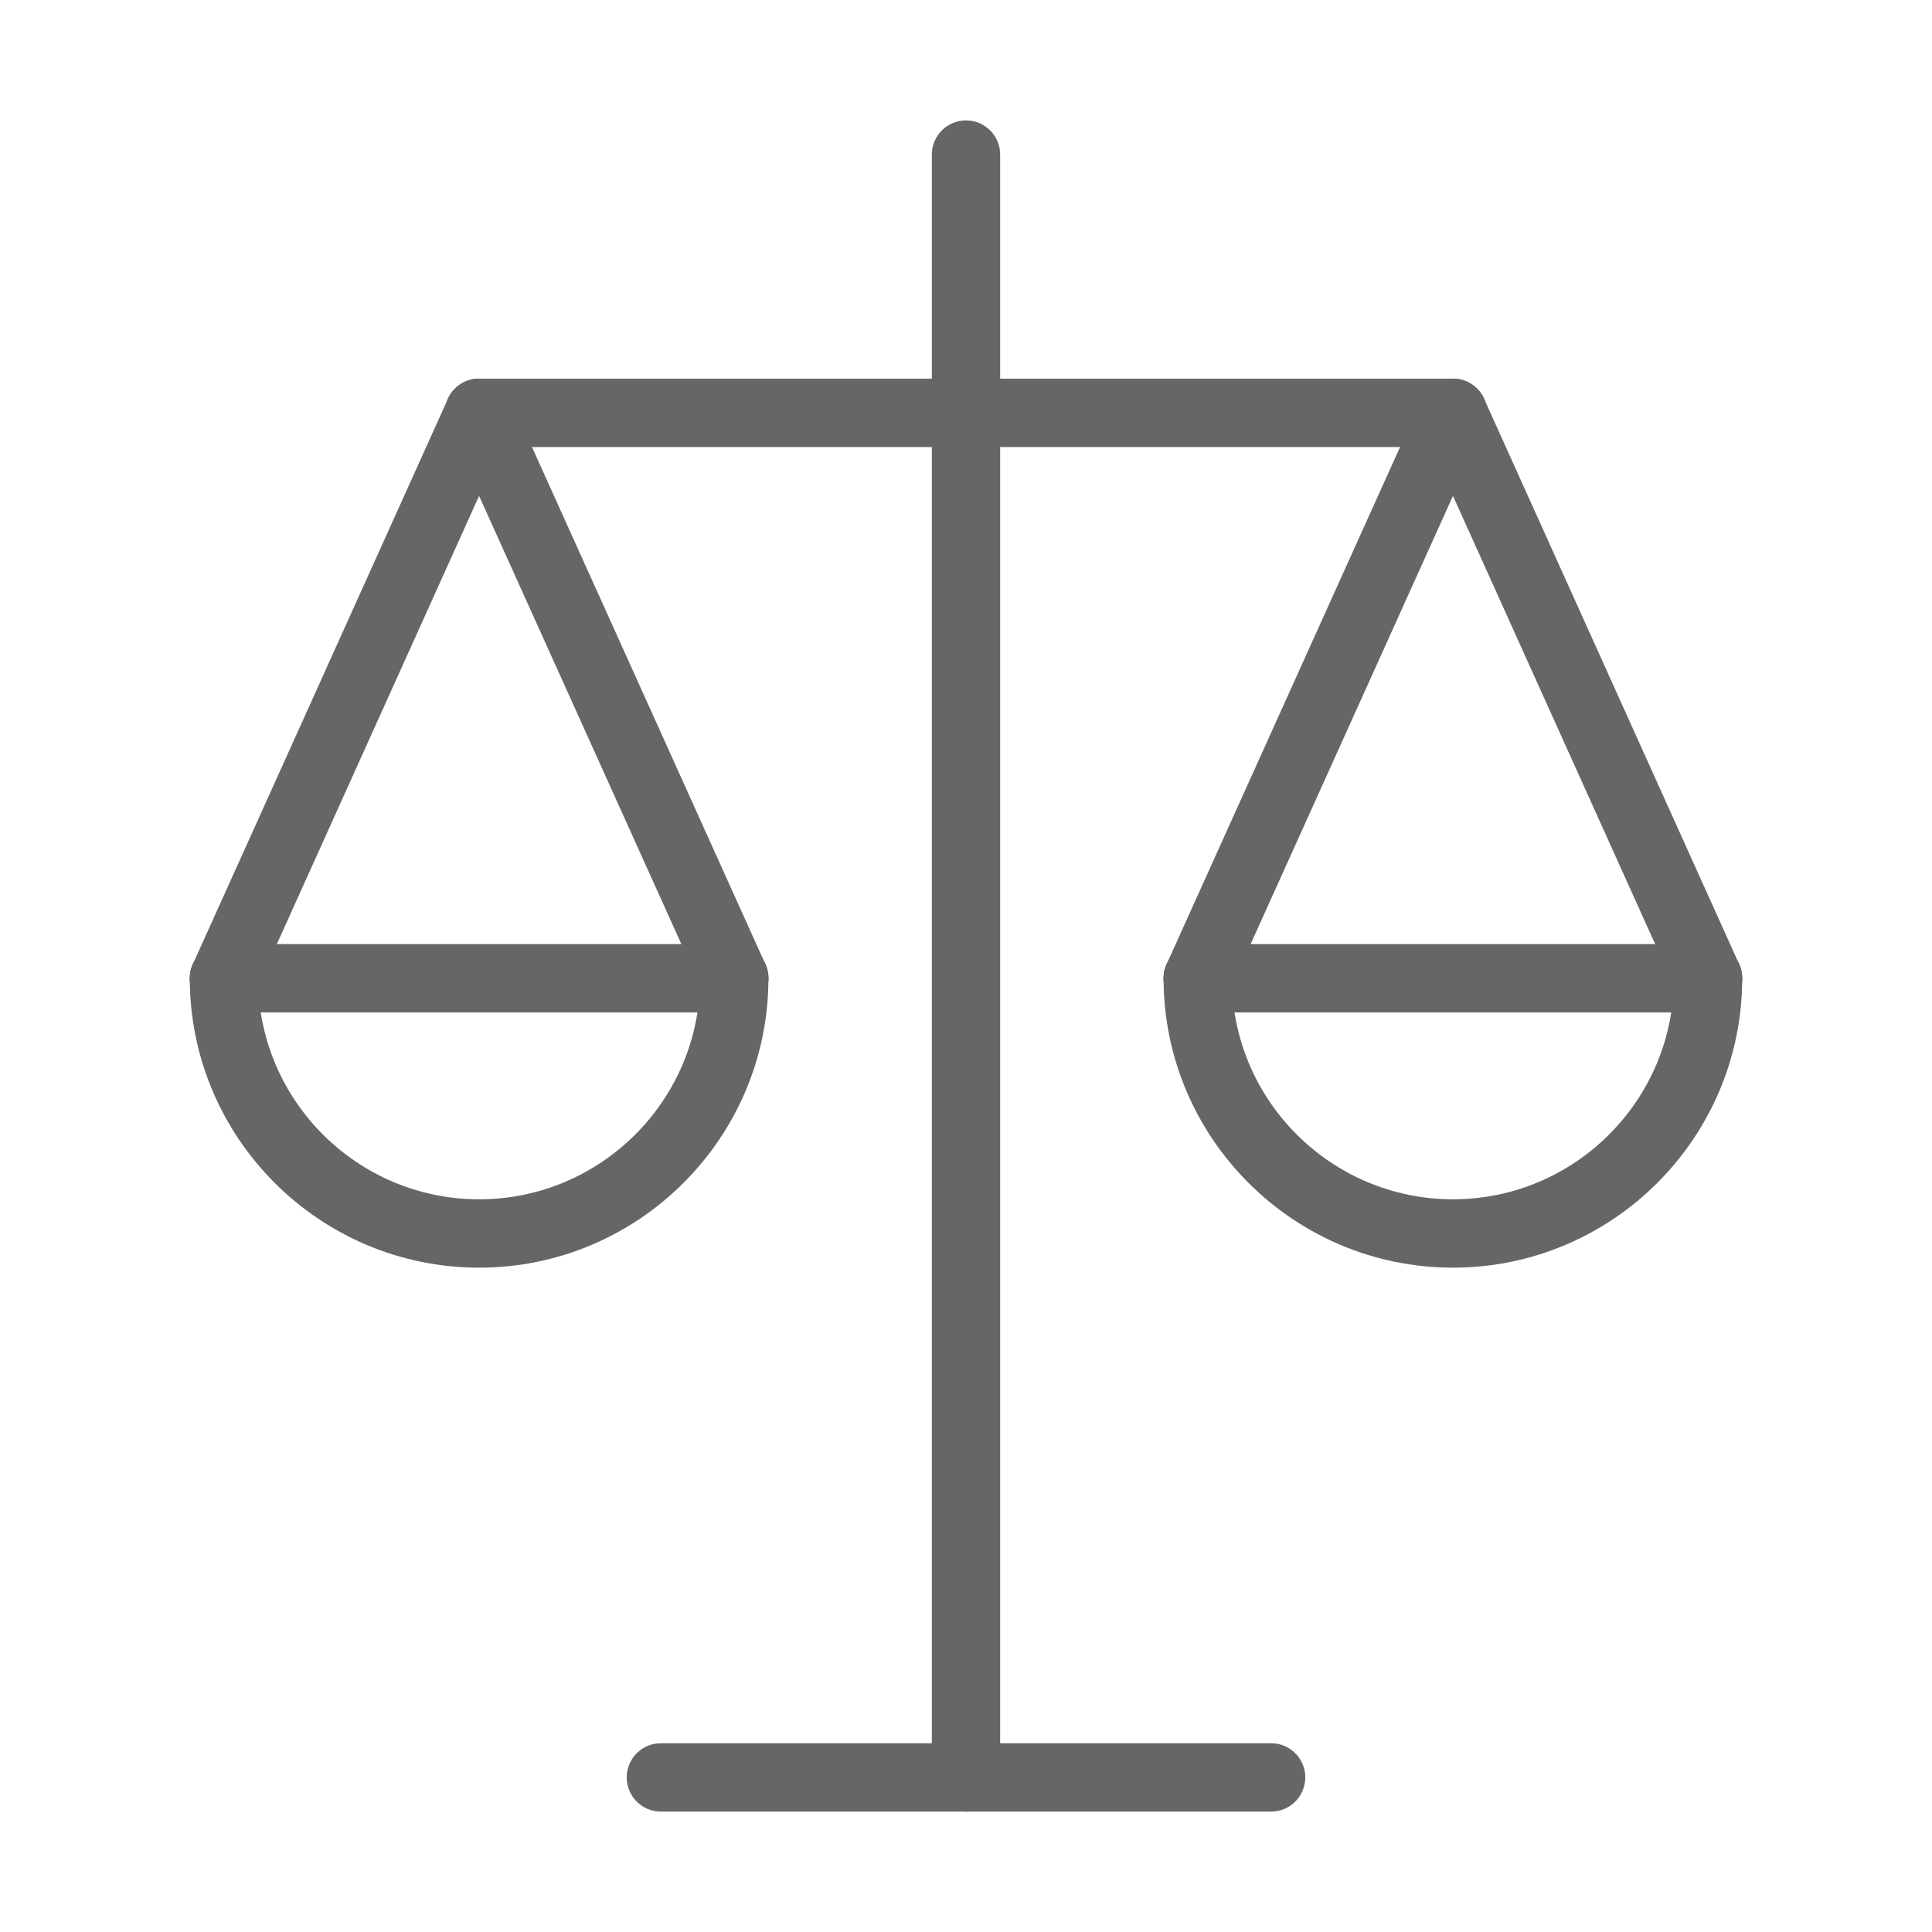
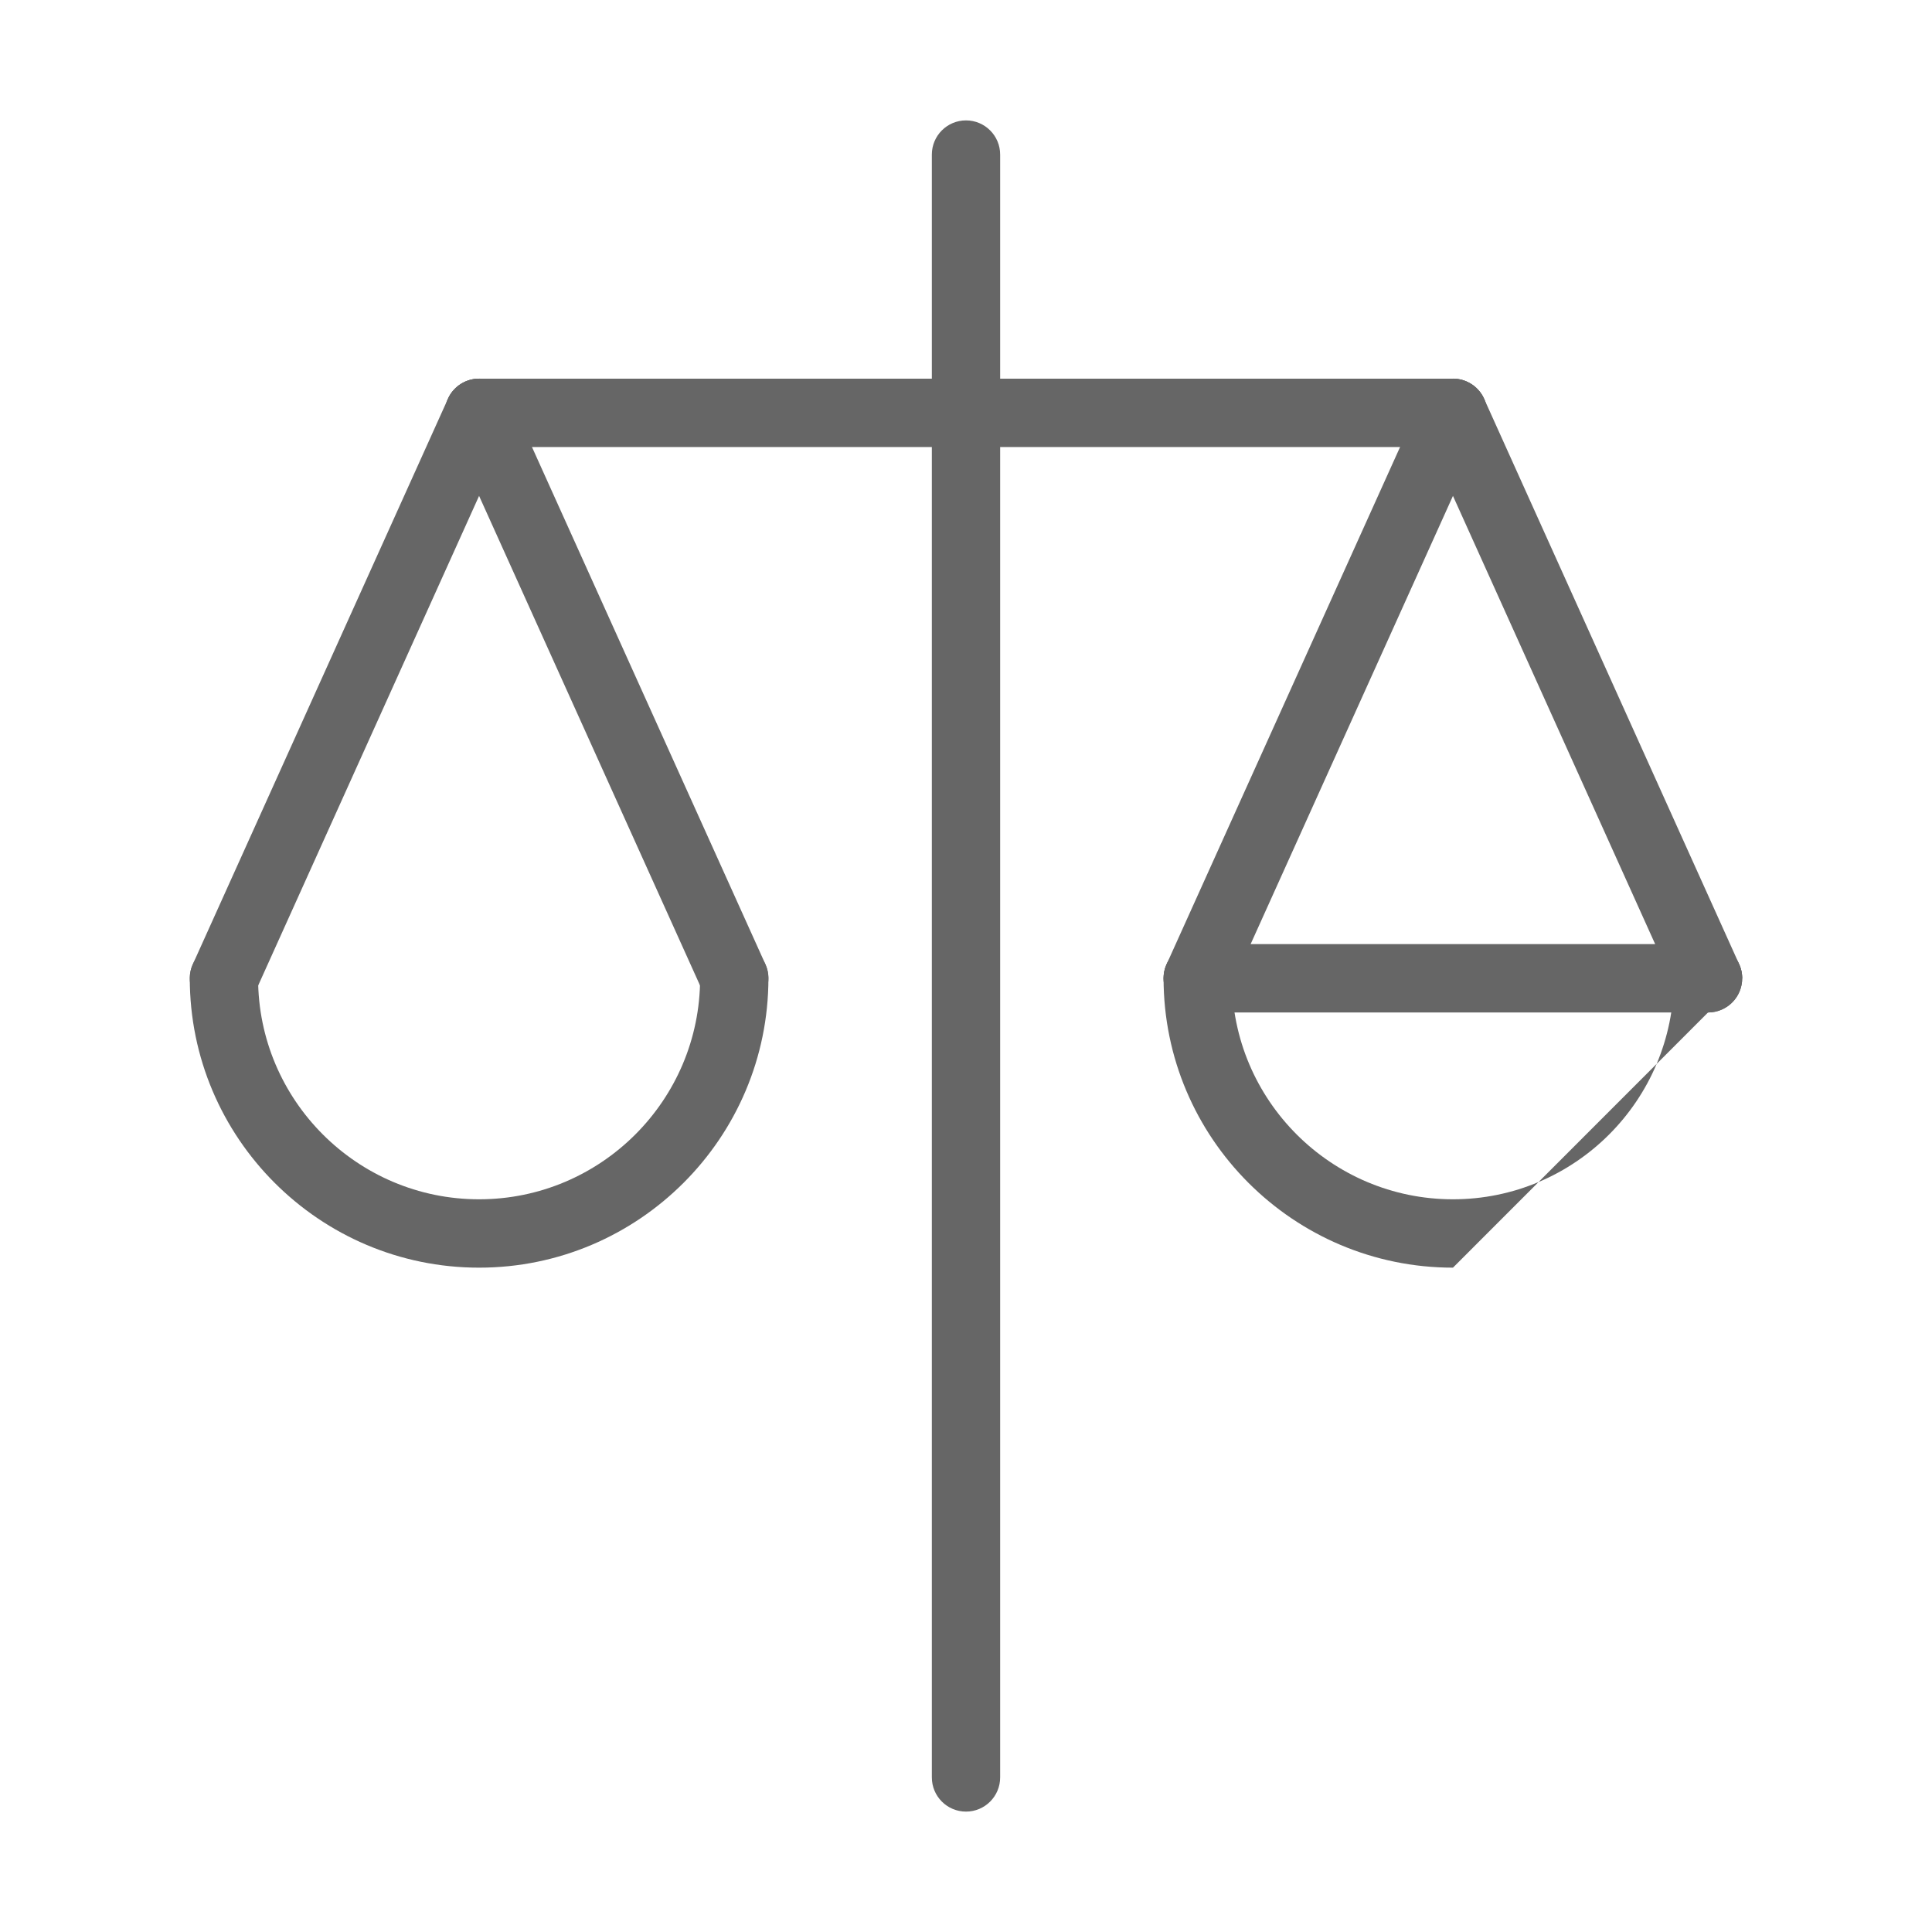
<svg xmlns="http://www.w3.org/2000/svg" t="1571381823278" class="icon" viewBox="0 0 1024 1024" version="1.1" p-id="6505" width="200" height="200">
  <defs>
    <style type="text/css" />
  </defs>
  <path d="M512.001 960.186c-9.998 0-18.103-8.107-18.103-18.118L493.898 81.932c0-10.011 8.106-18.118 18.103-18.118 9.998 0 18.103 8.106 18.103 18.118l0 860.136C530.104 952.079 521.998 960.186 512.001 960.186z" p-id="6506" fill="#666666" />
-   <path d="M673.721 960.186 350.277 960.186c-9.998 0-18.103-8.107-18.103-18.118s8.107-18.118 18.103-18.118l323.445 0c9.998 0 18.103 8.107 18.103 18.118S683.719 960.186 673.721 960.186z" p-id="6507" fill="#666666" />
  <path d="M770.103 236.934 253.923 236.934c-9.998 0-18.103-8.106-18.103-18.115 0-10.011 8.106-18.118 18.103-18.118L770.103 200.702c9.998 0 18.103 8.106 18.103 18.118C788.207 228.828 780.101 236.934 770.103 236.934z" p-id="6508" fill="#666666" />
-   <path d="M770.103 671.886c-84.574 0-153.383-68.796-153.383-153.372 0-10.009 8.107-18.115 18.103-18.115 9.995 0 18.103 8.106 18.103 18.115 0 64.61 52.57 117.138 117.177 117.138 64.568 0 117.096-52.528 117.096-117.138 0-10.009 8.107-18.115 18.103-18.115s18.103 8.106 18.103 18.115C923.407 603.091 854.639 671.886 770.103 671.886z" p-id="6509" fill="#666666" />
+   <path d="M770.103 671.886c-84.574 0-153.383-68.796-153.383-153.372 0-10.009 8.107-18.115 18.103-18.115 9.995 0 18.103 8.106 18.103 18.115 0 64.61 52.57 117.138 117.177 117.138 64.568 0 117.096-52.528 117.096-117.138 0-10.009 8.107-18.115 18.103-18.115s18.103 8.106 18.103 18.115z" p-id="6509" fill="#666666" />
  <path d="M905.303 536.632 634.823 536.632c-9.998 0-18.103-8.106-18.103-18.118 0-10.009 8.107-18.115 18.103-18.115L905.303 500.4c9.998 0 18.103 8.106 18.103 18.115C923.407 528.525 915.3 536.632 905.303 536.632z" p-id="6510" fill="#666666" />
  <path d="M634.809 536.632c-2.491 0-5.019-0.516-7.44-1.605-9.115-4.134-13.168-14.853-9.045-23.965l135.28-299.698c4.095-9.115 14.786-13.22 23.954-9.058 9.112 4.134 13.165 14.853 9.045 23.965L651.32 525.968C648.3 532.662 641.704 536.632 634.809 536.632z" p-id="6511" fill="#666666" />
  <path d="M905.317 536.632c-6.908 0-13.493-3.969-16.513-10.663l-135.199-299.698c-4.12-9.112-0.067-19.858 9.058-23.965 9.087-4.109 19.831-0.055 23.939 9.058l135.199 299.698c4.123 9.112 0.067 19.858-9.058 23.965C910.336 536.116 907.807 536.632 905.317 536.632z" p-id="6512" fill="#666666" />
  <path d="M253.923 671.886c-84.546 0-153.331-68.796-153.331-153.372 0-10.009 8.106-18.115 18.103-18.115 9.998 0 18.103 8.106 18.103 18.115 0 64.61 52.545 117.138 117.124 117.138 64.595 0 117.151-52.528 117.151-117.138 0-10.009 8.107-18.115 18.103-18.115s18.103 8.106 18.103 18.115C407.281 603.091 338.485 671.886 253.923 671.886z" p-id="6513" fill="#666666" />
-   <path d="M389.178 536.632 118.695 536.632c-9.998 0-18.103-8.106-18.103-18.118 0-10.009 8.106-18.115 18.103-18.115L389.178 500.4c9.998 0 18.103 8.106 18.103 18.115C407.281 528.525 399.175 536.632 389.178 536.632z" p-id="6514" fill="#666666" />
  <path d="M118.682 536.632c-2.488 0-5.017-0.516-7.426-1.605-9.126-4.106-13.179-14.853-9.058-23.965l135.227-299.698c4.095-9.115 14.842-13.22 23.939-9.058 9.129 4.106 13.181 14.853 9.058 23.965L135.195 525.968C132.175 532.662 125.592 536.632 118.682 536.632z" p-id="6515" fill="#666666" />
  <path d="M389.192 536.632c-6.911 0-13.493-3.969-16.513-10.663L237.423 226.27c-4.12-9.112-0.067-19.831 9.045-23.965 9.129-4.109 19.847-0.055 23.954 9.058L405.676 511.063c4.12 9.112 0.067 19.831-9.045 23.965C394.211 536.116 391.68 536.632 389.192 536.632z" p-id="6516" fill="#666666" />
</svg>